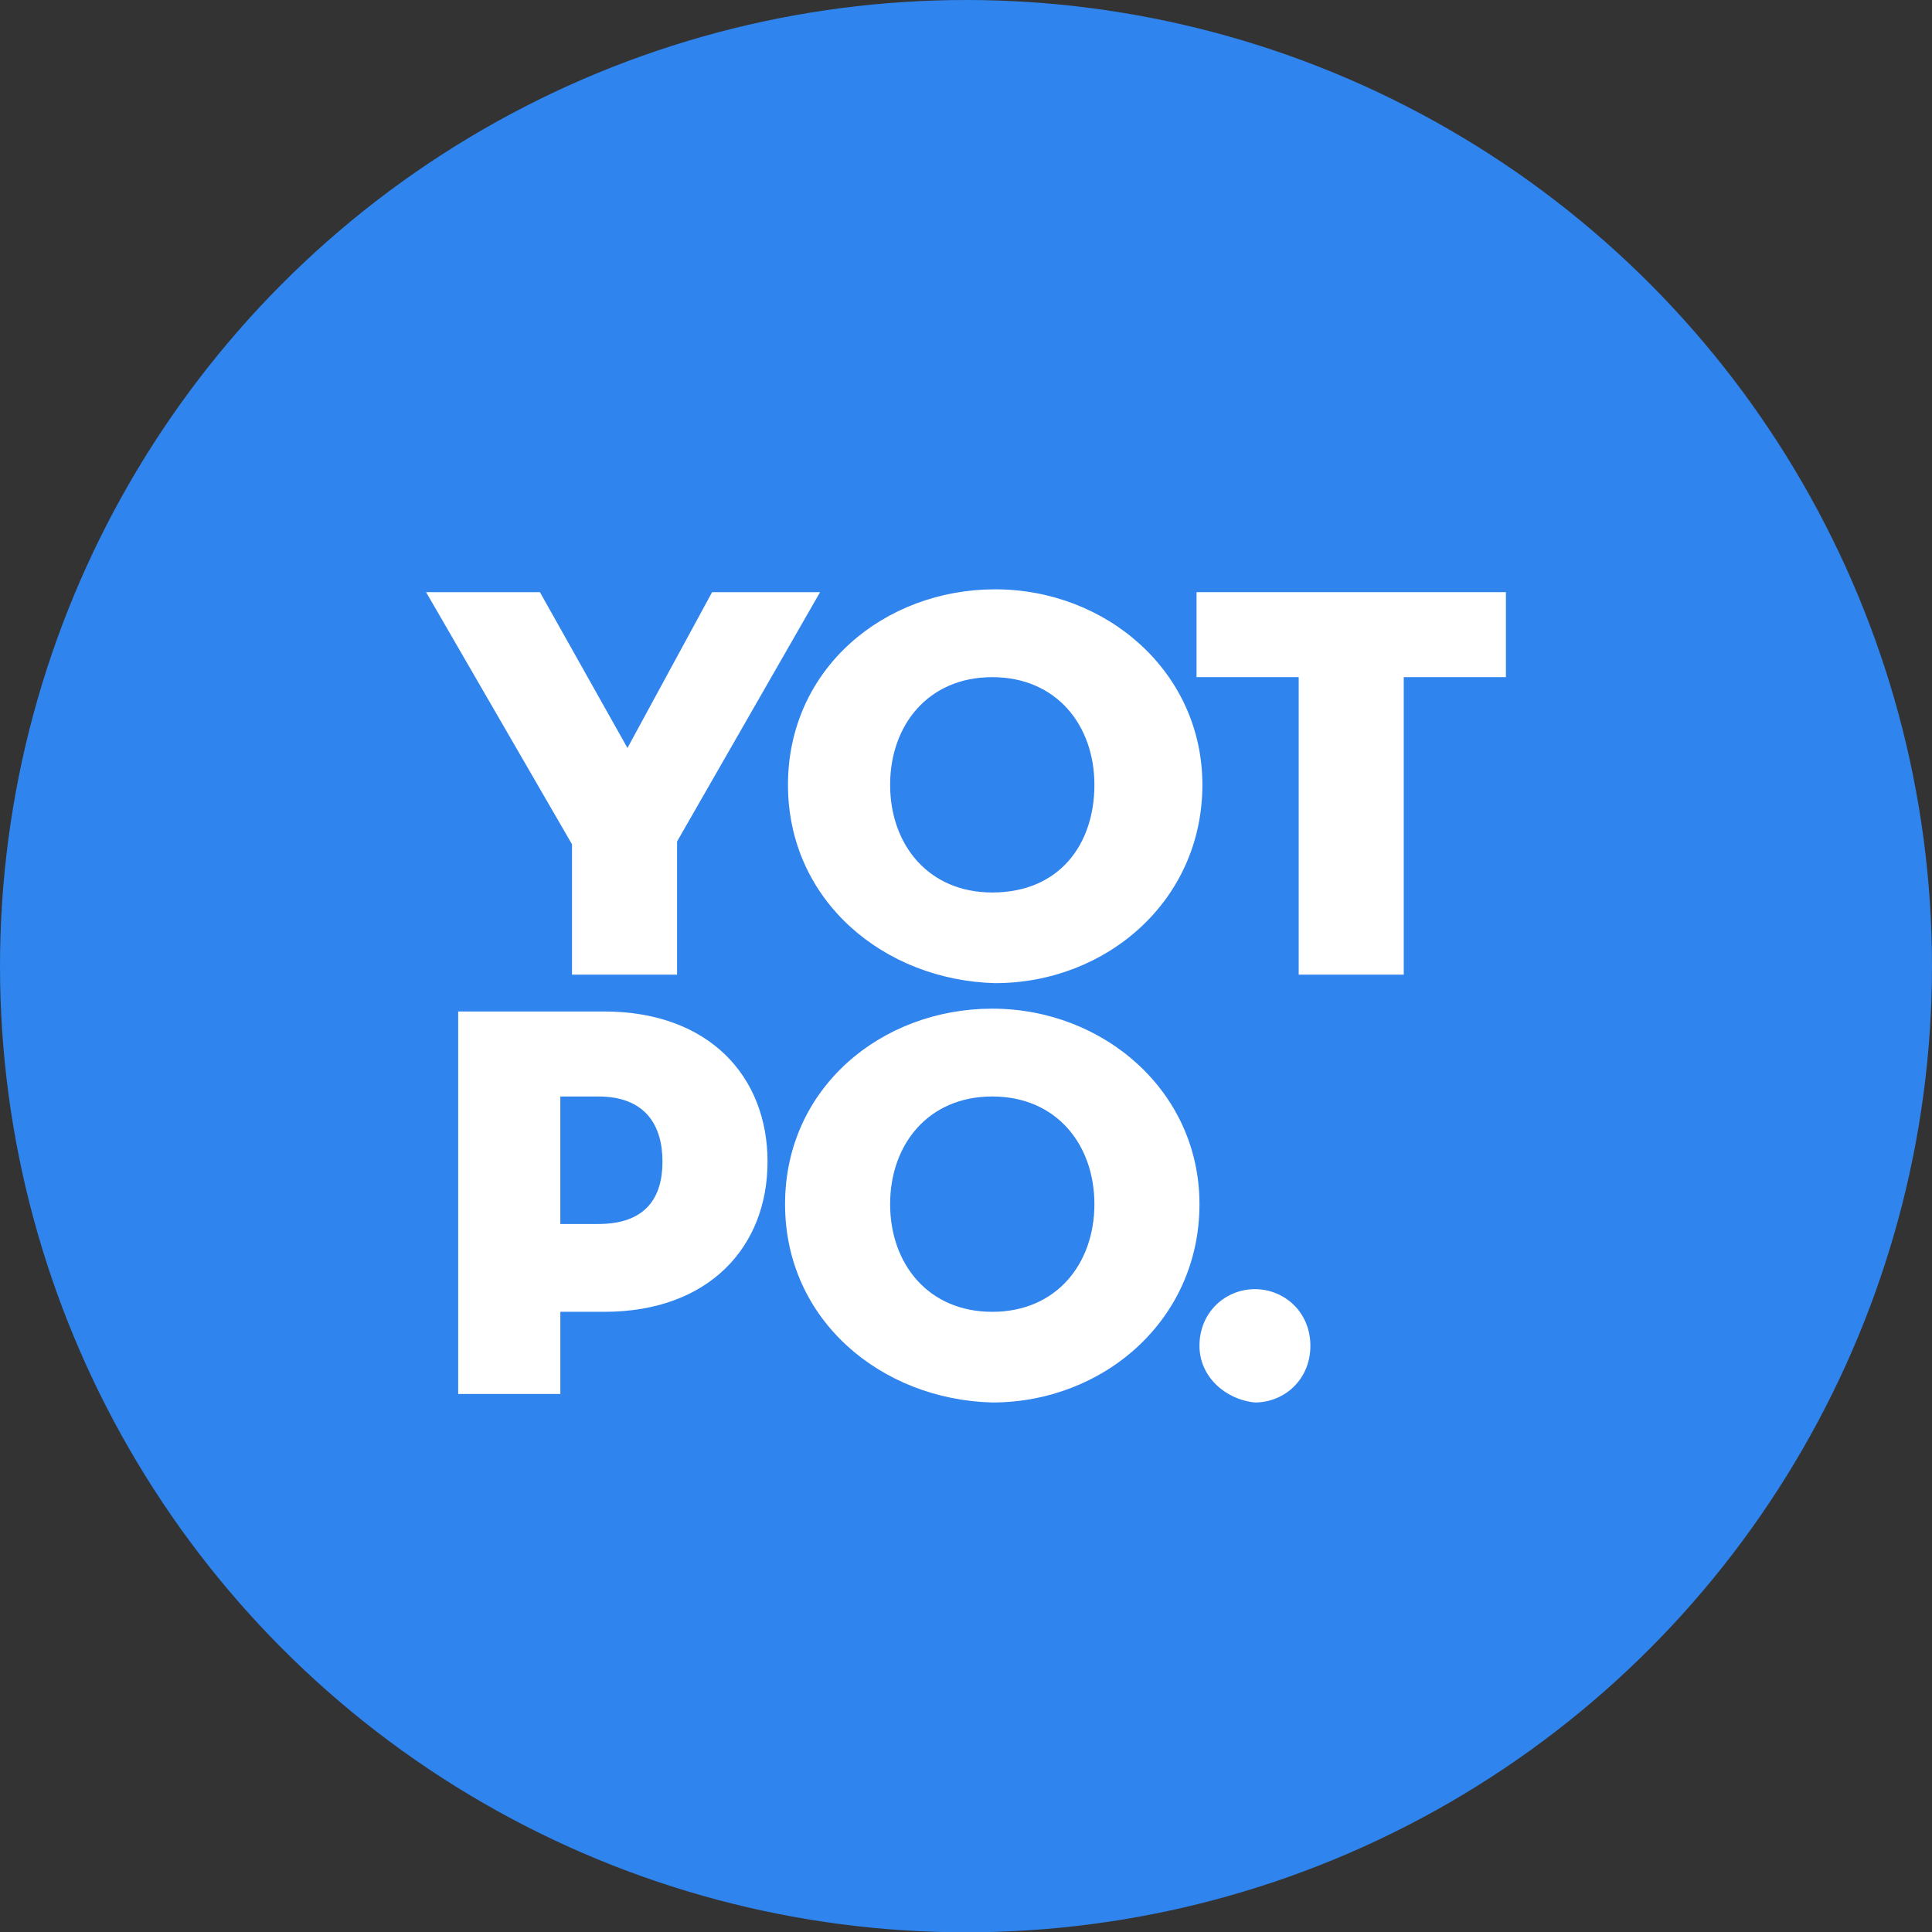
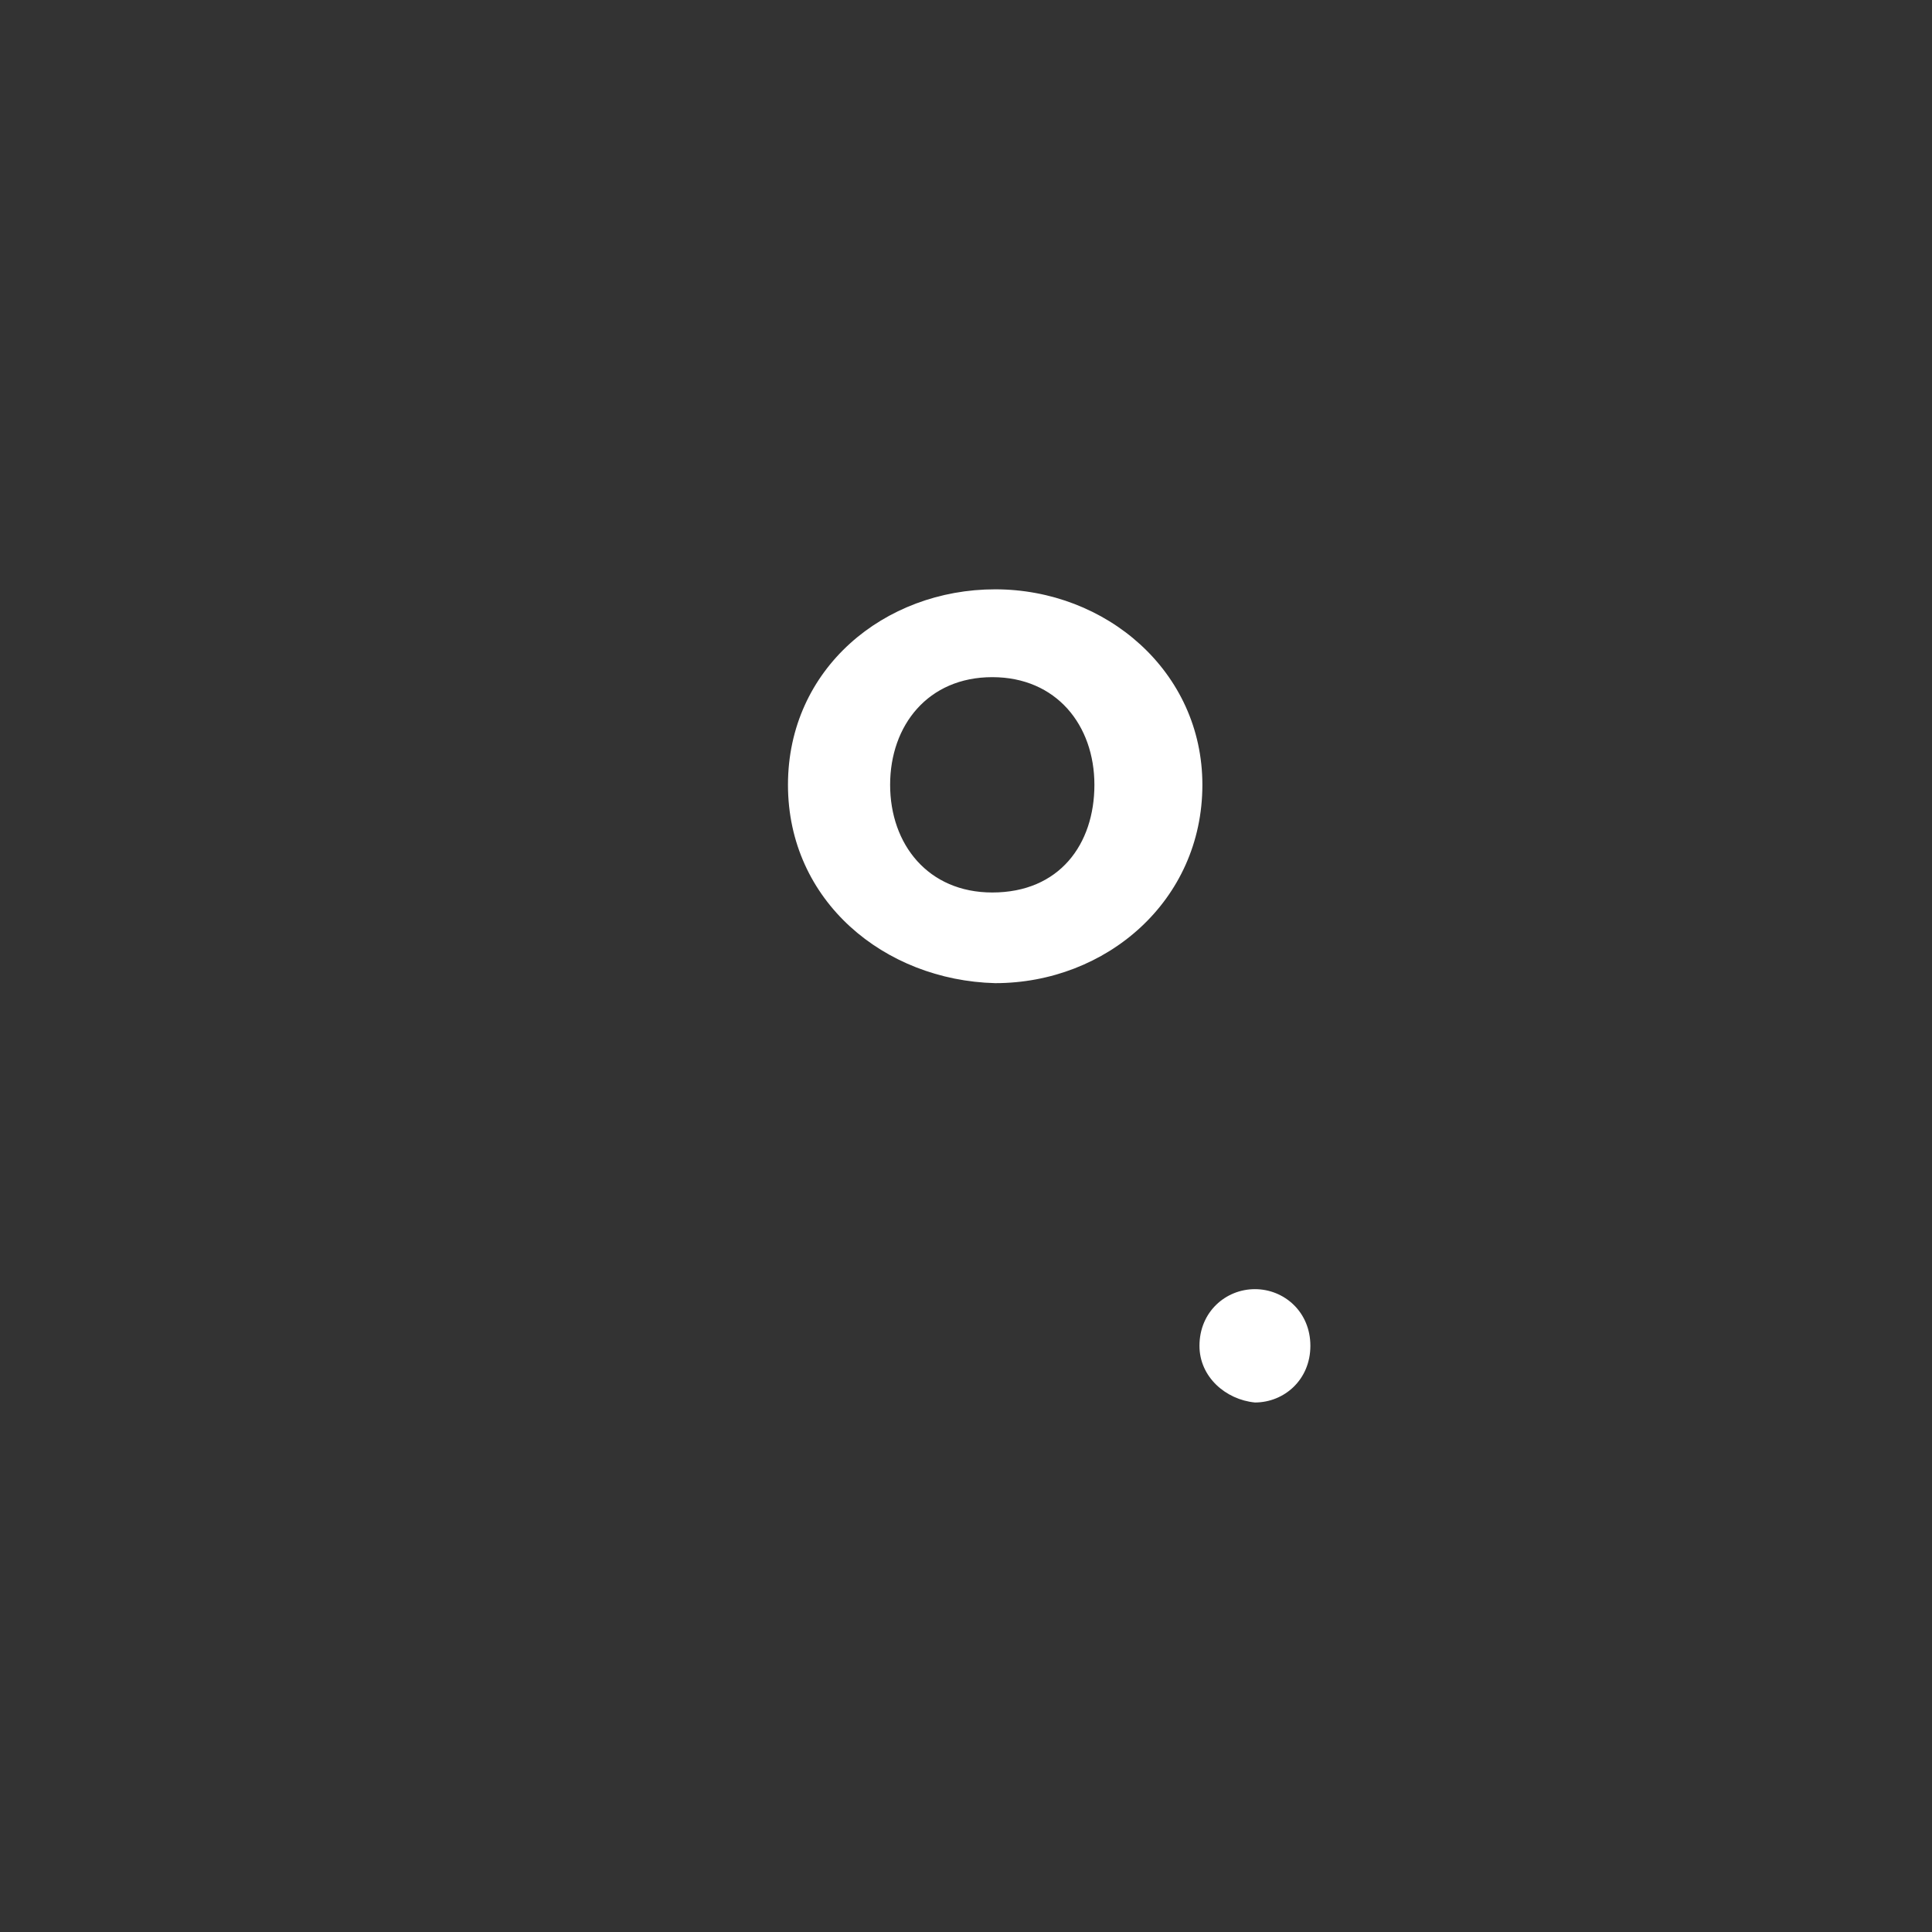
<svg xmlns="http://www.w3.org/2000/svg" version="1.1" id="Layer_1" x="0px" y="0px" width="255.95px" height="255.992px" viewBox="173.19 168.149 255.95 255.992" xml:space="preserve">
  <rect x="173.19" y="168.149" width="255.95" height="255.992" fill="#333333" stroke="none" />
  <g id="logo">
    <g id="logo_1_">
      <g>
-         <ellipse fill="#2F84ED" cx="301.165" cy="296.145" rx="127.975" ry="127.996" />
-       </g>
+         </g>
    </g>
  </g>
  <g>
-     <polygon fill="#FFFFFF" points="229.638,246.598 244.717,246.598 256.315,267.242 267.528,246.598 281.833,246.598    262.888,279.629 262.888,297.271 248.969,297.271 248.969,280.004  " />
    <path fill="#FFFFFF" d="M277.58,272.121c0-15.39,12.759-25.899,27.451-25.899c14.691,0,27.45,10.885,27.45,25.899   c0,15.39-12.759,26.275-27.45,26.275C290.339,298.021,277.58,287.511,277.58,272.121 M318.176,272.121   c0-7.882-5.025-14.263-13.531-14.263s-13.532,6.381-13.532,14.263s5.026,14.264,13.532,14.264   C313.536,286.385,318.176,280.004,318.176,272.121" />
-     <polygon fill="#FFFFFF" points="345.24,257.858 331.708,257.858 331.708,246.598 372.692,246.598 372.692,257.858 359.159,257.858    359.159,297.271 345.24,297.271  " />
-     <path fill="#FFFFFF" d="M247.423,352.823h-13.532V302.15h19.332c13.919,0,21.651,8.633,21.651,19.894s-7.732,19.894-21.651,19.894   h-5.799V352.823z M252.449,330.302c6.186,0,8.506-3.378,8.506-8.258s-2.32-8.633-8.506-8.633h-5.026v16.891H252.449z" />
-     <path fill="#FFFFFF" d="M277.194,327.674c0-15.39,12.759-25.898,27.451-25.898c14.691,0,27.45,10.885,27.45,25.898   c0,15.39-12.759,26.275-27.45,26.275C289.952,353.574,277.194,343.063,277.194,327.674 M318.176,327.674   c0-7.883-5.025-14.263-13.531-14.263s-13.532,6.38-13.532,14.263c0,7.882,5.026,14.264,13.532,14.264   S318.176,335.555,318.176,327.674" />
    <path fill="#FFFFFF" d="M332.095,346.442c0-4.505,3.48-7.507,7.346-7.507c3.867,0,7.347,3.002,7.347,7.507   c0,4.504-3.479,7.507-7.347,7.507C335.575,353.574,332.095,350.57,332.095,346.442" />
  </g>
</svg>